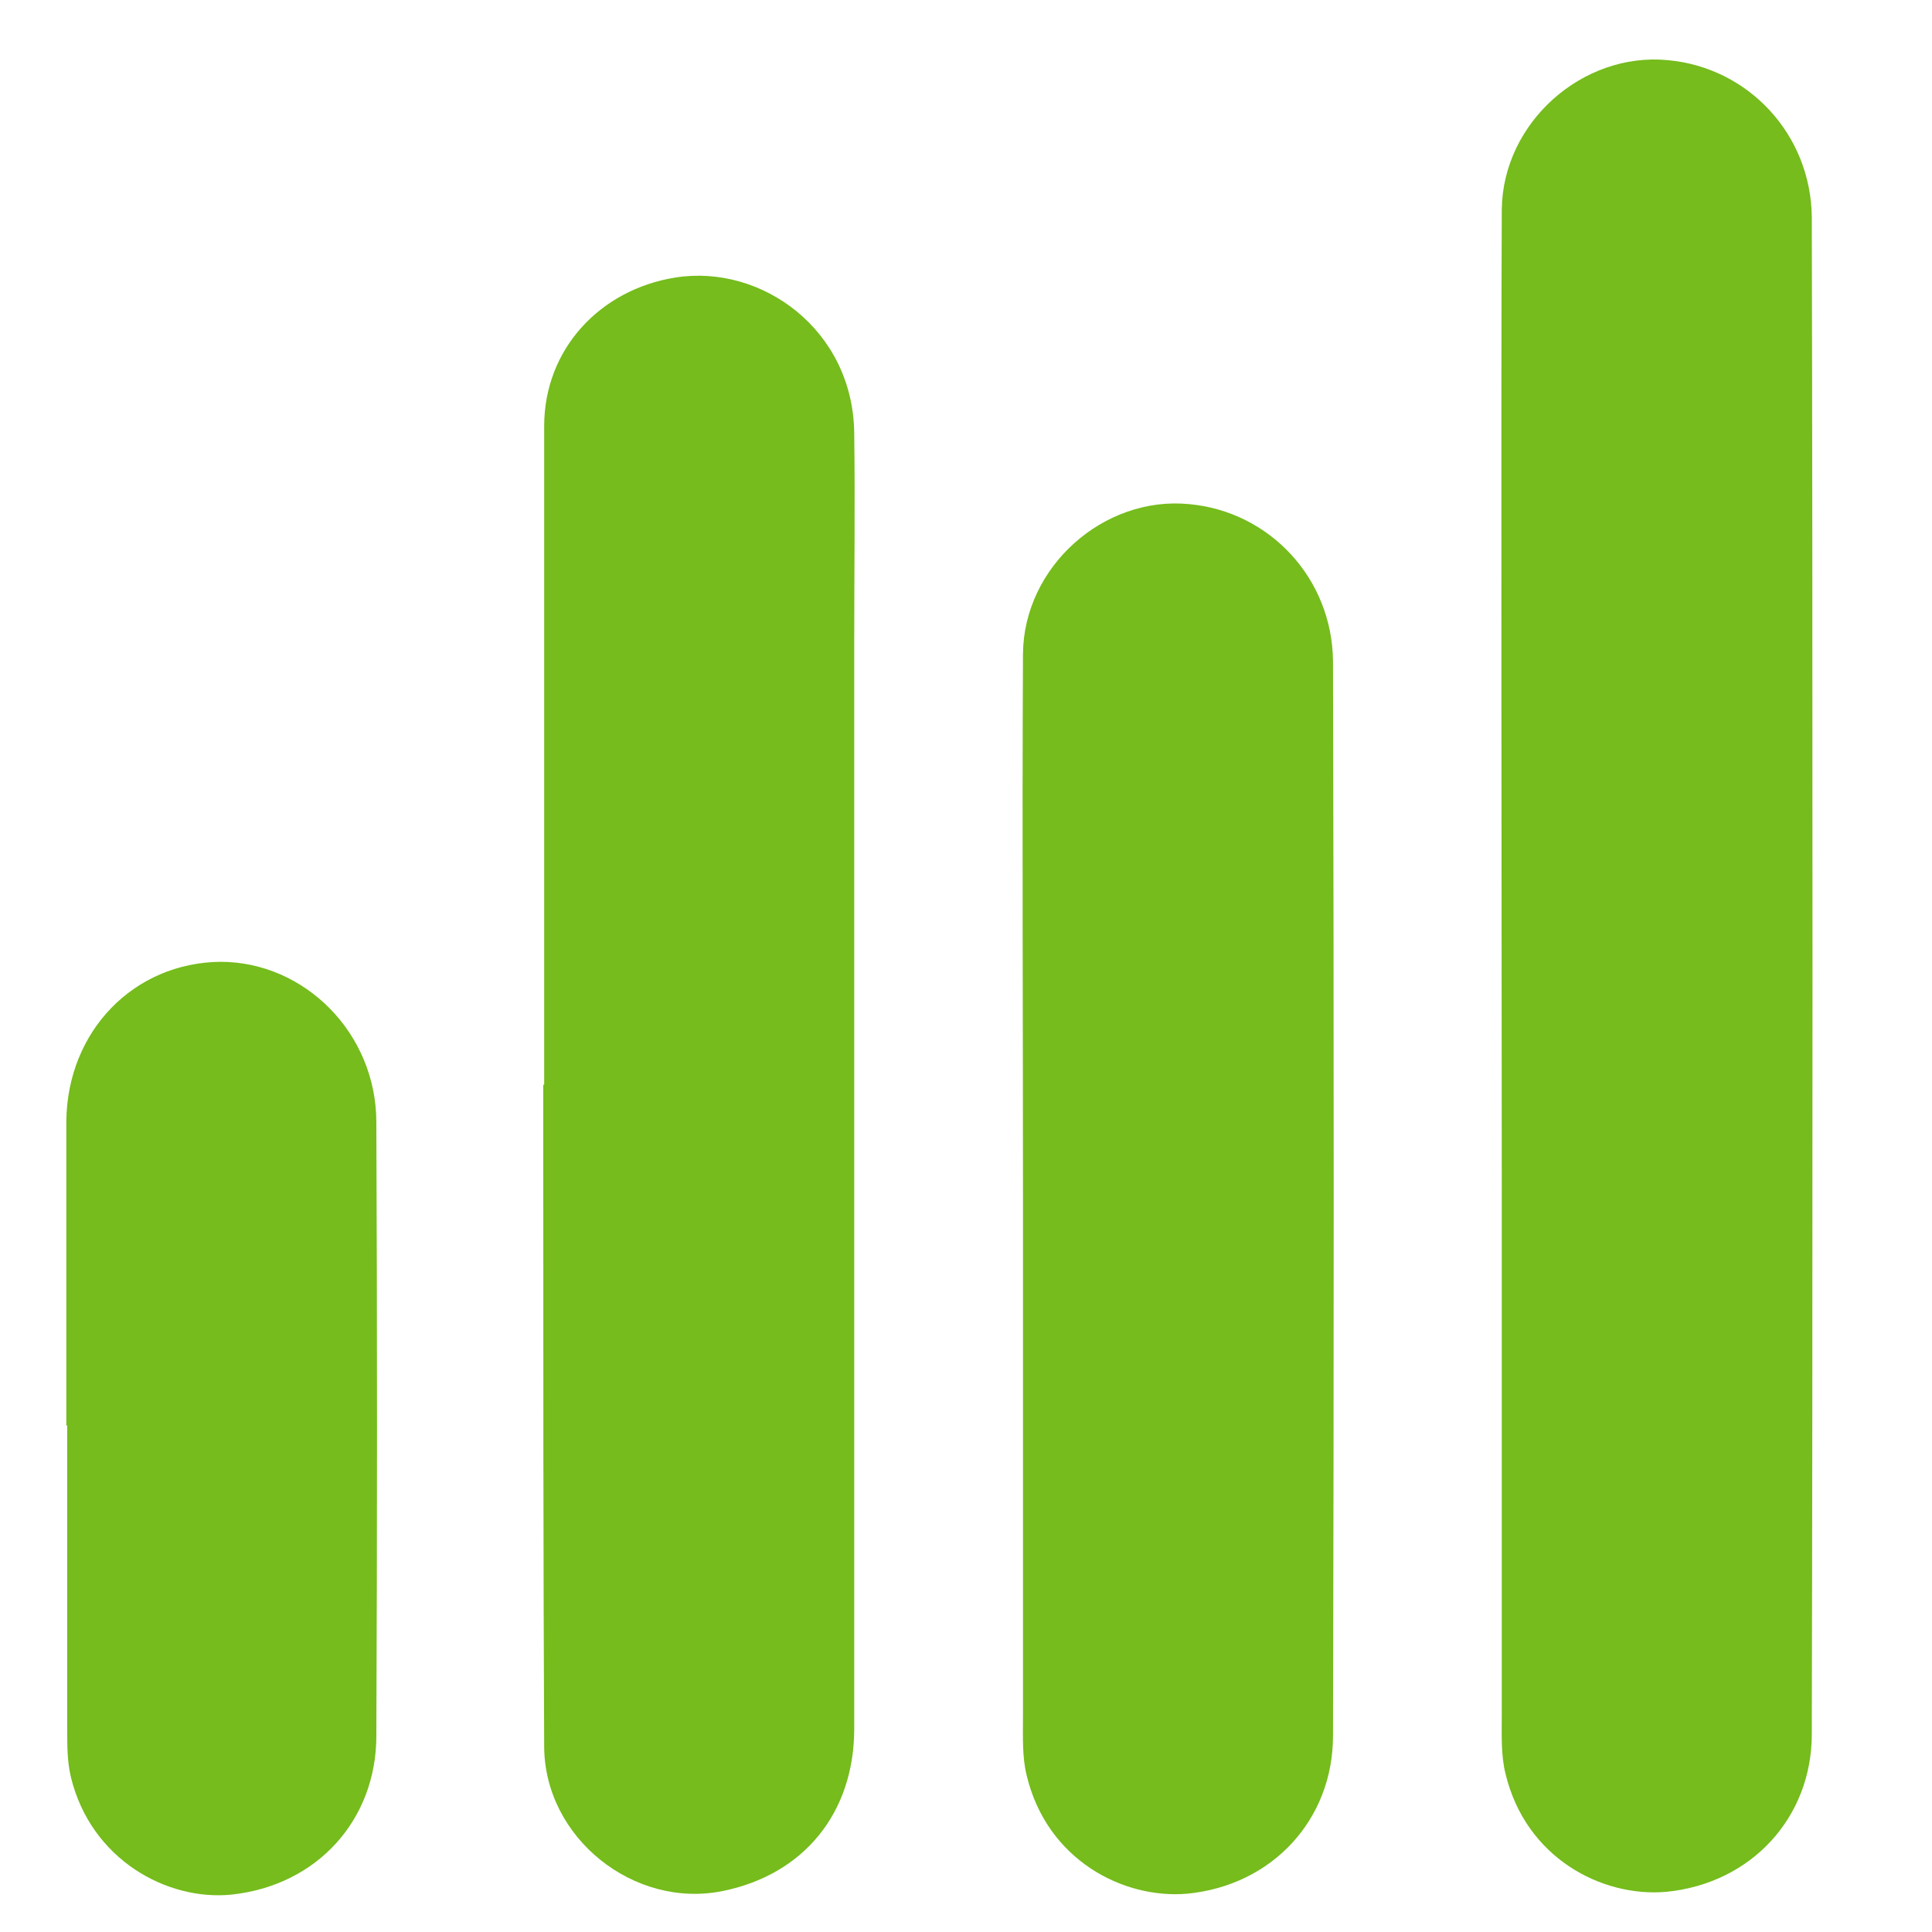
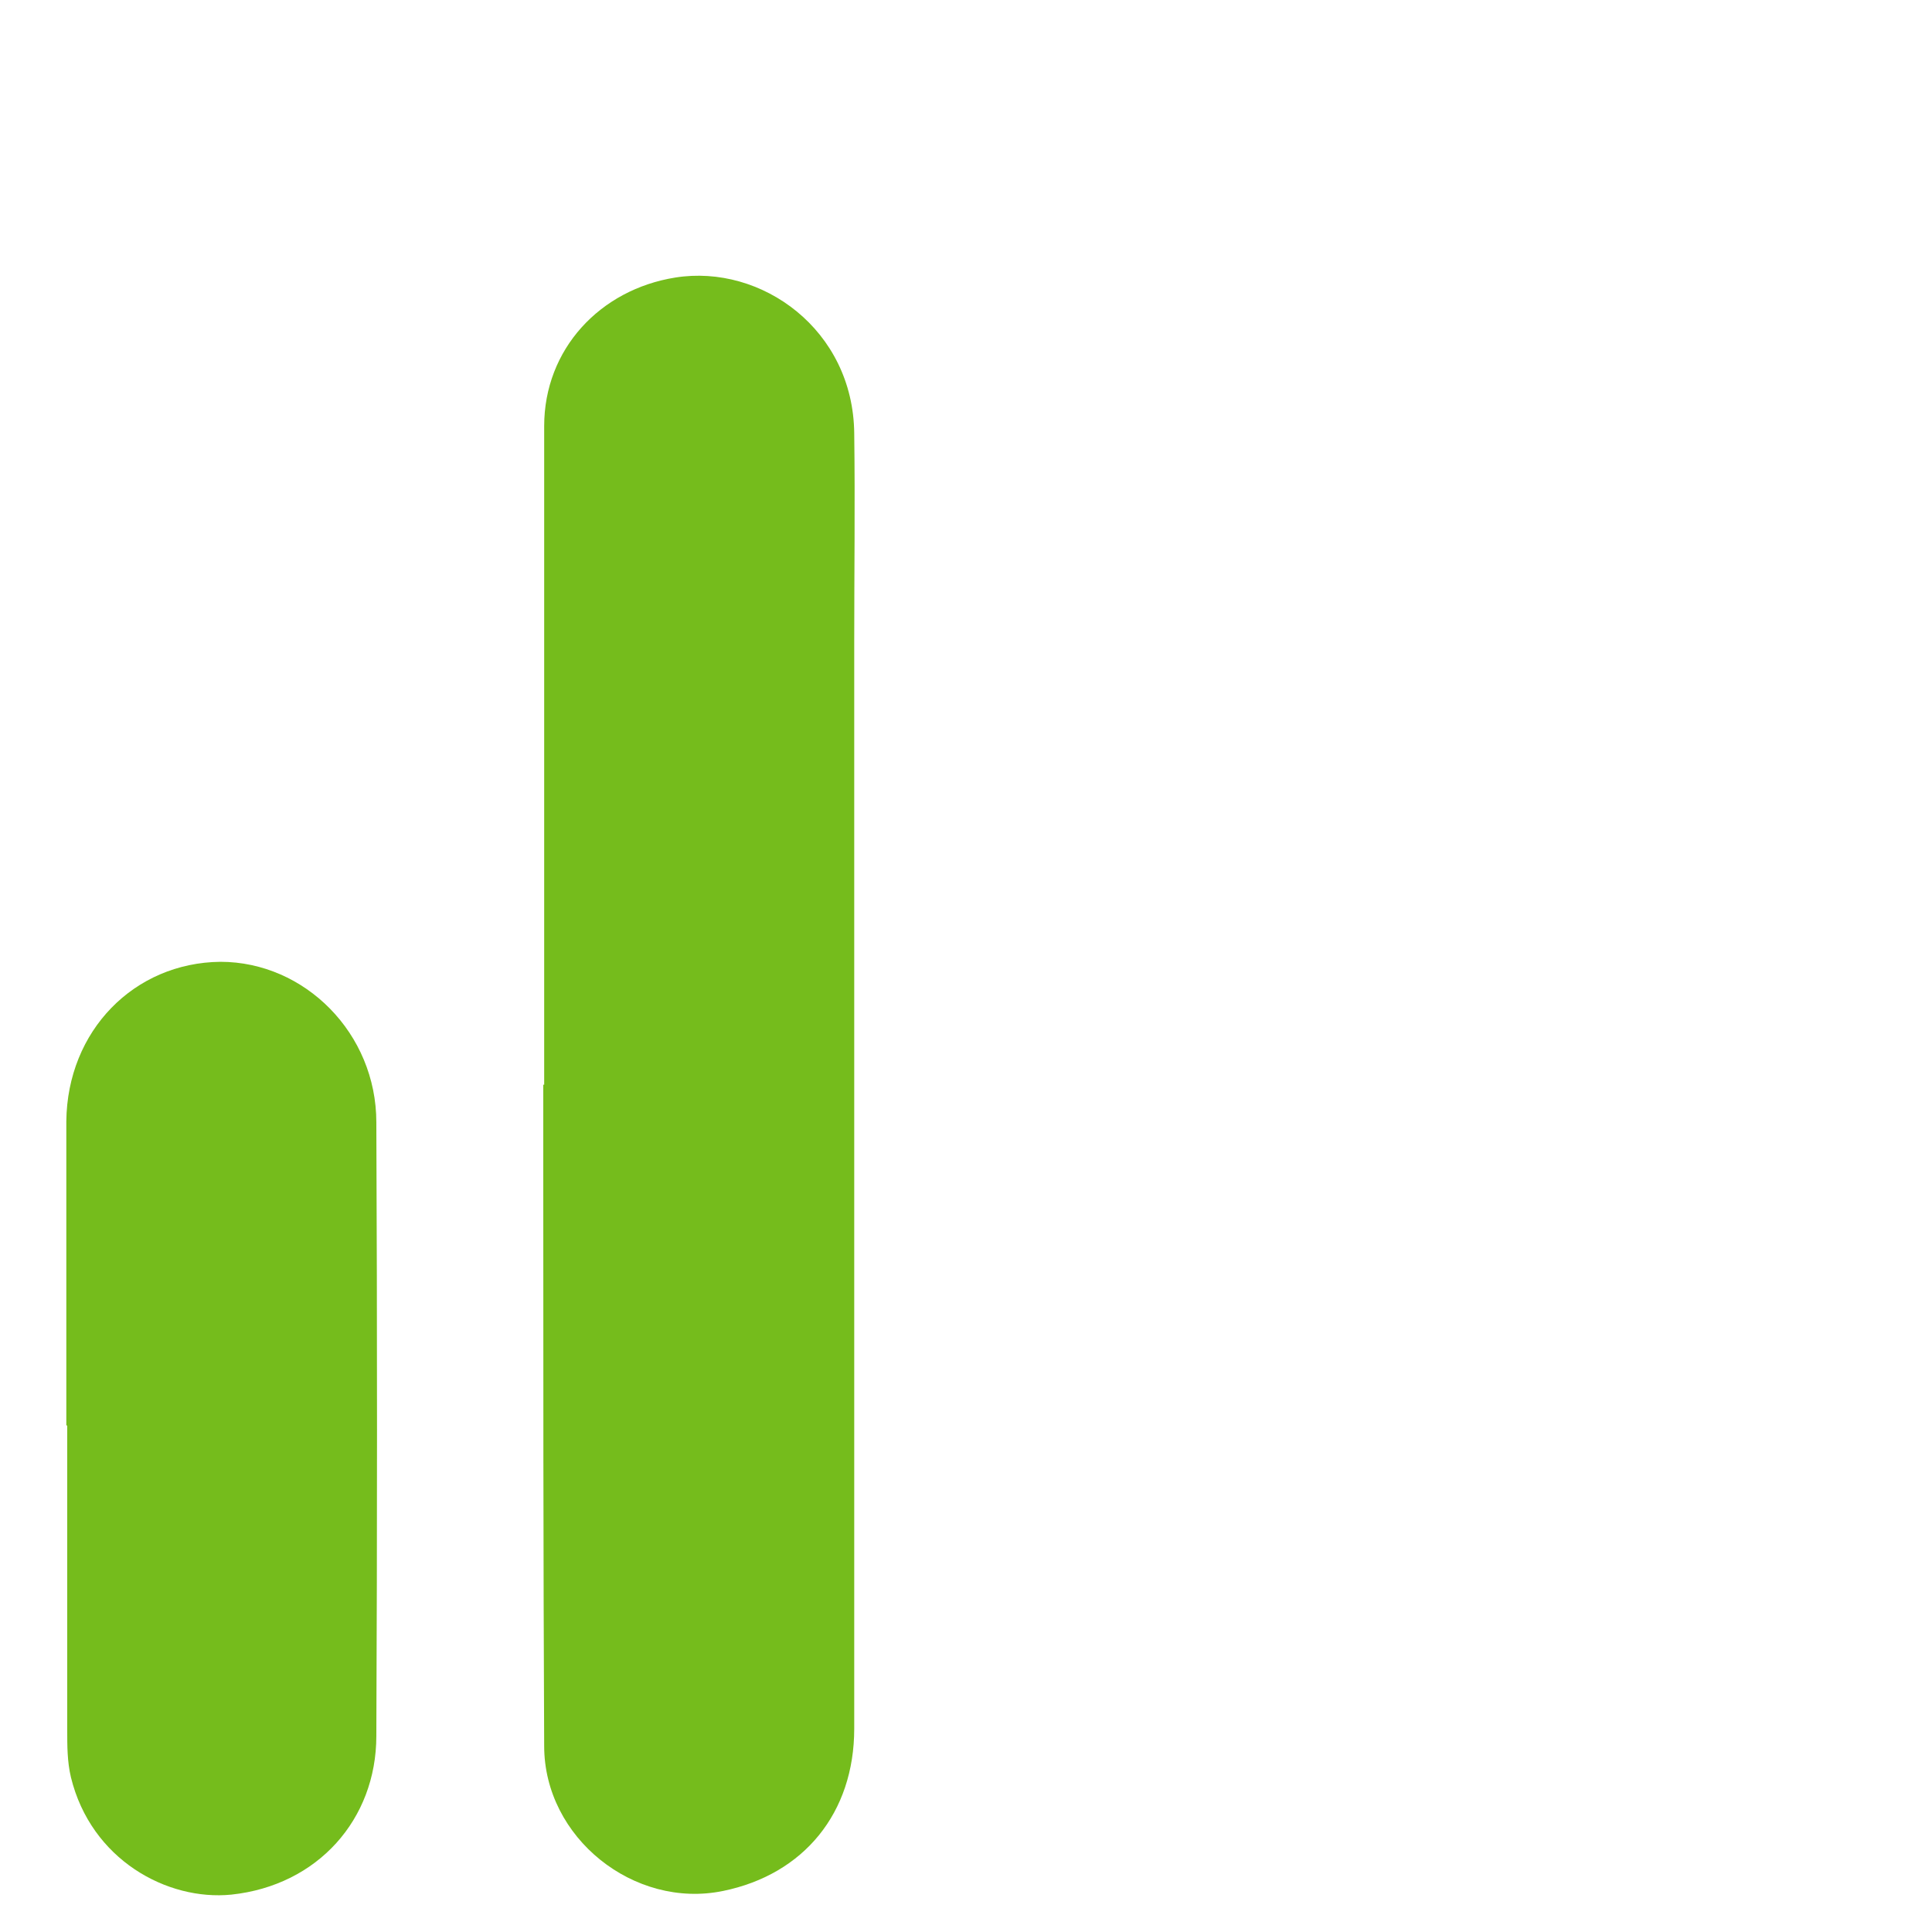
<svg xmlns="http://www.w3.org/2000/svg" width="100%" height="100%" viewBox="0 0 600 600" xml:space="preserve" style="fill-rule:evenodd;clip-rule:evenodd;stroke-linejoin:round;stroke-miterlimit:2;">
  <g id="Capa_x0020_2" transform="matrix(10.049,0,0,10.049,-21.278,-10.37)">
    <g id="Forma">
      <path d="M18.935,34.554L18.935,14.202C18.935,11.82 20.665,9.978 22.989,9.609C25.654,9.184 28.488,11.225 28.517,14.428C28.545,16.583 28.517,18.709 28.517,20.863L28.517,54.454C28.517,57.061 26.957,58.961 24.463,59.471C21.713,60.038 18.935,57.827 18.935,54.992C18.907,49.068 18.907,43.172 18.907,37.247L18.907,34.554L18.935,34.554Z" style="fill:rgb(117,188,28);fill-rule:nonzero;" />
-       <path d="M33.732,38.013C33.732,32.428 33.704,26.816 33.732,21.231C33.761,18.539 36.227,16.356 38.863,16.611C41.357,16.838 43.285,18.907 43.313,21.458C43.342,32.542 43.342,43.597 43.313,54.68C43.313,57.26 41.443,59.301 38.806,59.556C36.822,59.726 34.469,58.507 33.846,55.899C33.704,55.332 33.732,54.68 33.732,54.085L33.732,38.013Z" style="fill:rgb(117,188,28);fill-rule:nonzero;" />
      <path d="M4.167,45.071L4.167,35.688C4.195,32.882 6.265,30.784 8.929,30.756C11.537,30.756 13.748,32.967 13.748,35.717C13.776,42.038 13.776,48.359 13.748,54.68C13.748,57.26 11.934,59.301 9.269,59.584C7.285,59.783 4.932,58.507 4.309,55.956C4.195,55.474 4.195,54.992 4.195,54.482L4.195,45.099L4.167,45.071Z" style="fill:rgb(117,188,28);fill-rule:nonzero;" />
-       <path d="M48.529,37.984C48.529,32.4 48.501,13.124 48.529,7.512C48.557,4.819 51.024,2.636 53.66,2.891C56.154,3.118 58.082,5.187 58.11,7.739C58.139,18.822 58.139,43.569 58.11,54.624C58.11,57.203 56.239,59.244 53.603,59.499C51.619,59.669 49.266,58.45 48.643,55.843C48.501,55.276 48.529,54.624 48.529,54.028L48.529,37.956L48.529,37.984Z" style="fill:rgb(117,188,28);fill-rule:nonzero;" />
    </g>
  </g>
</svg>